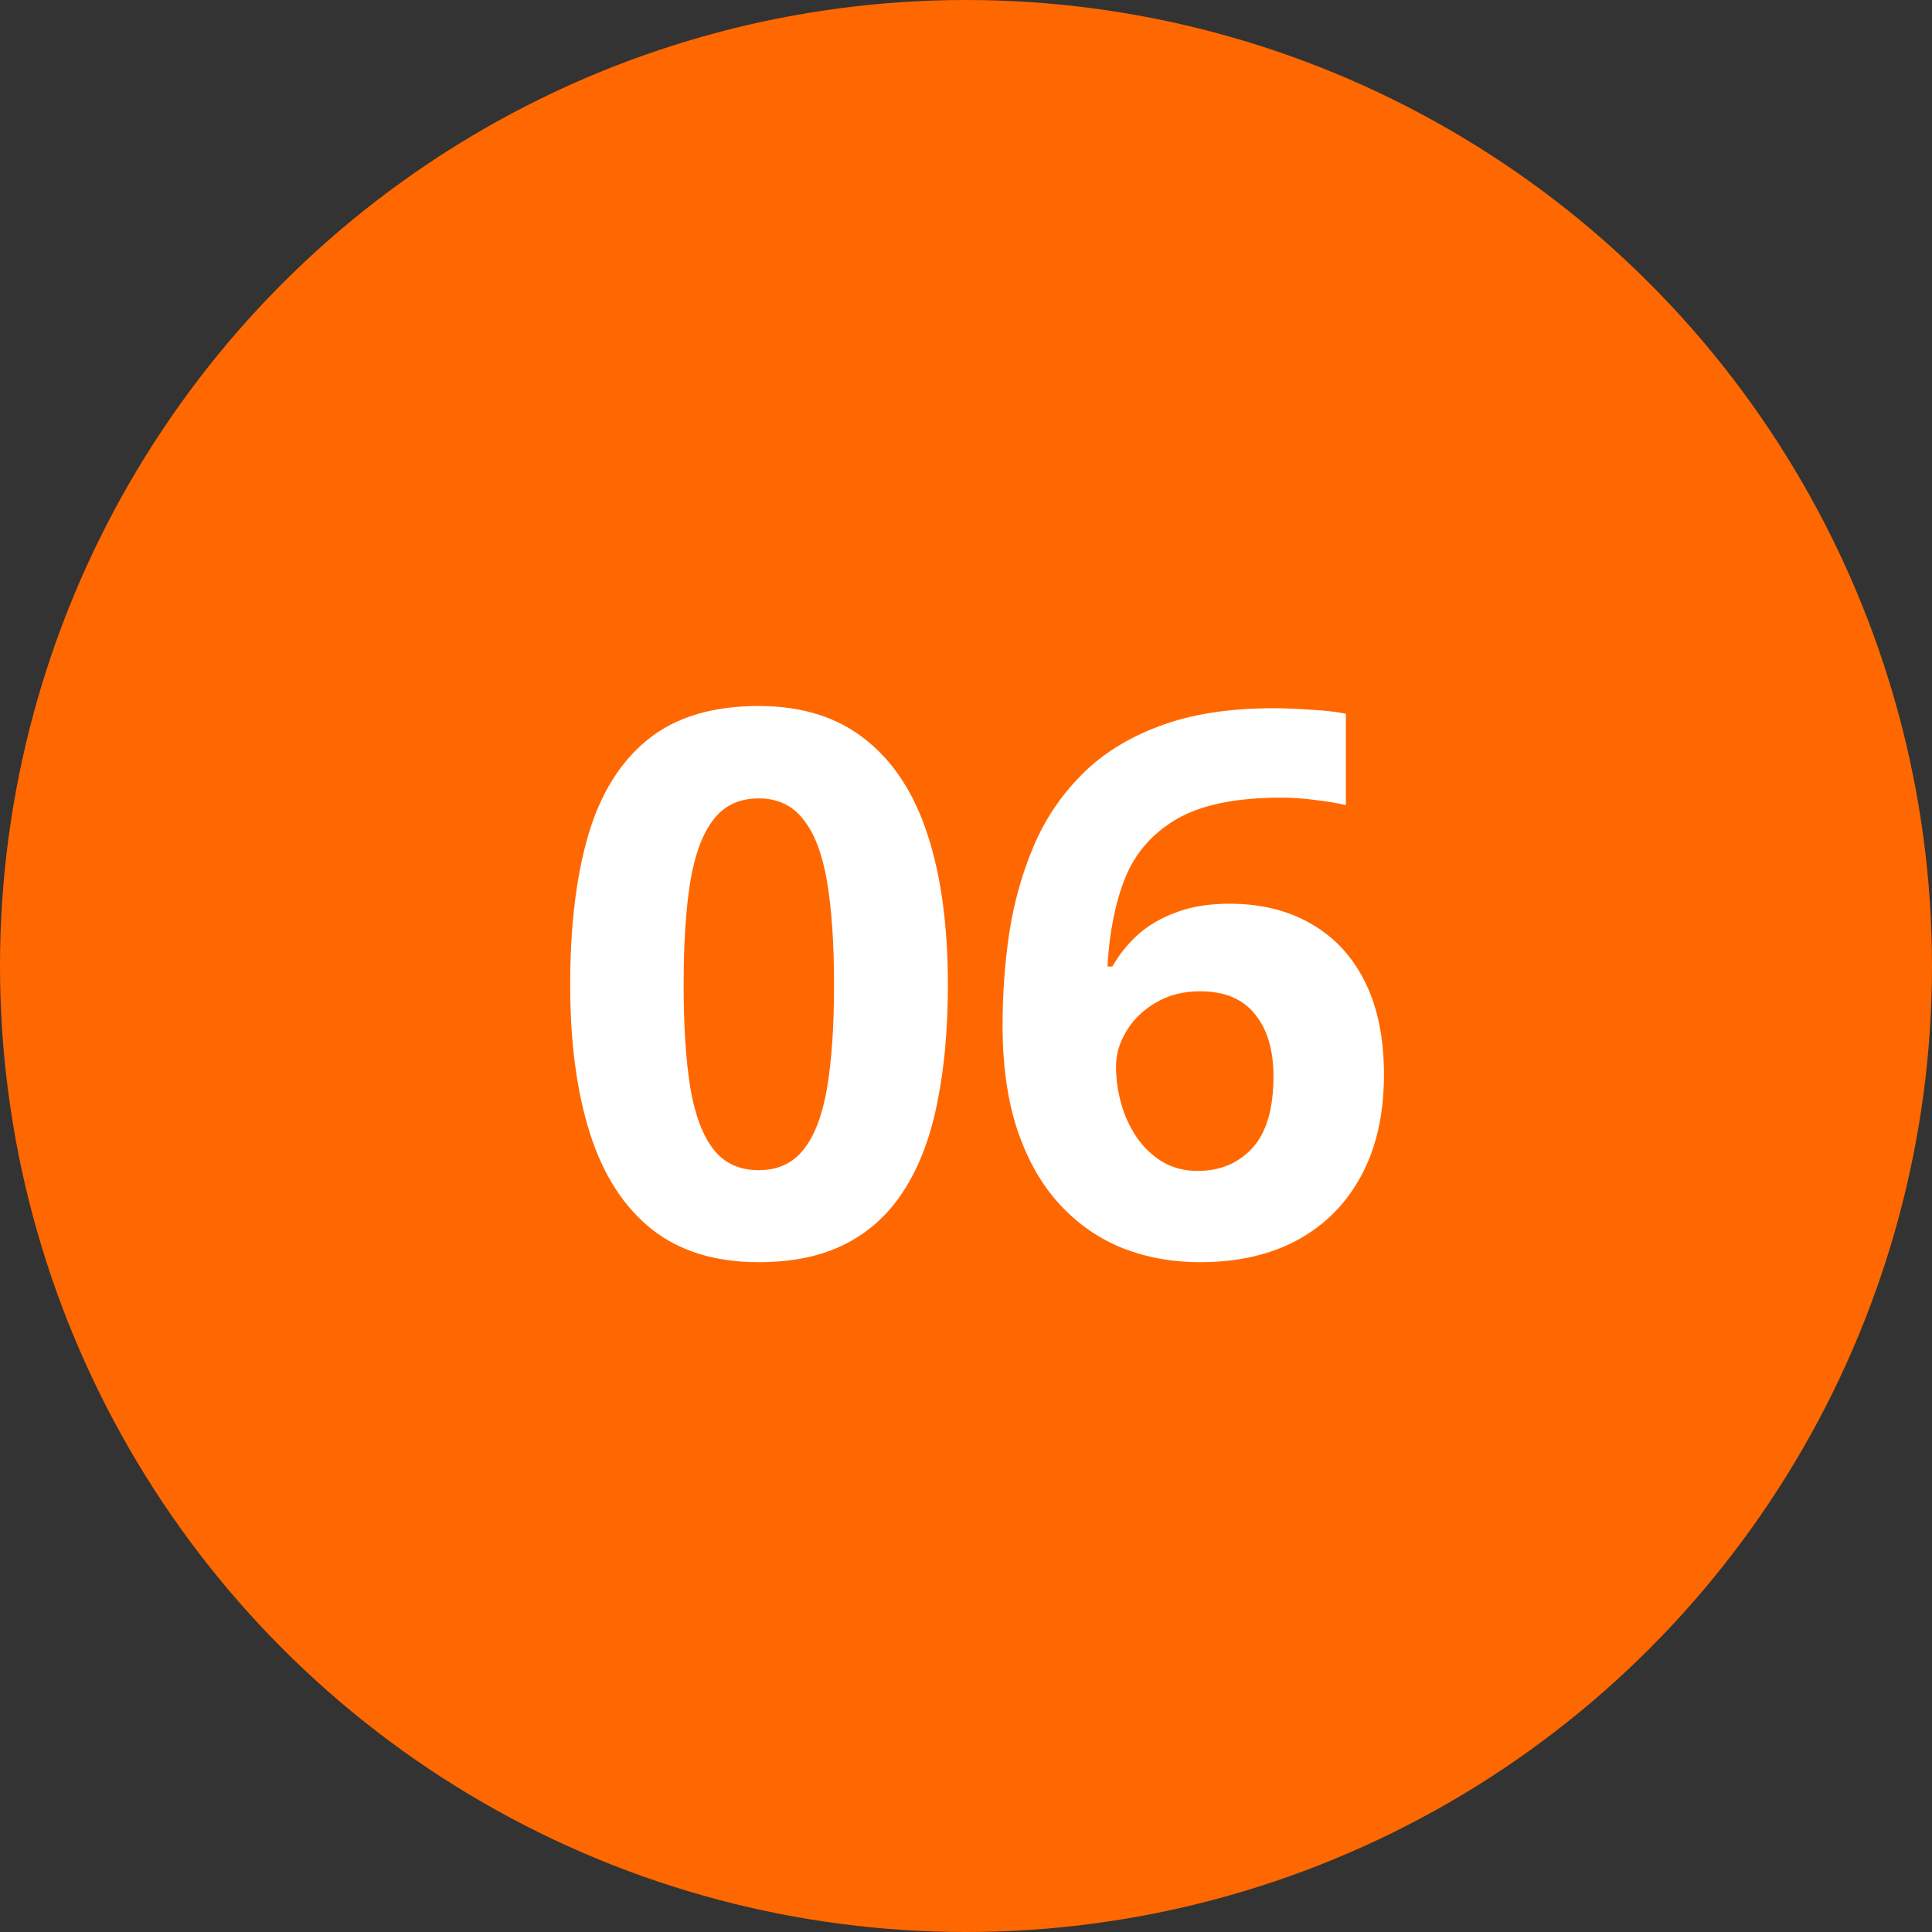
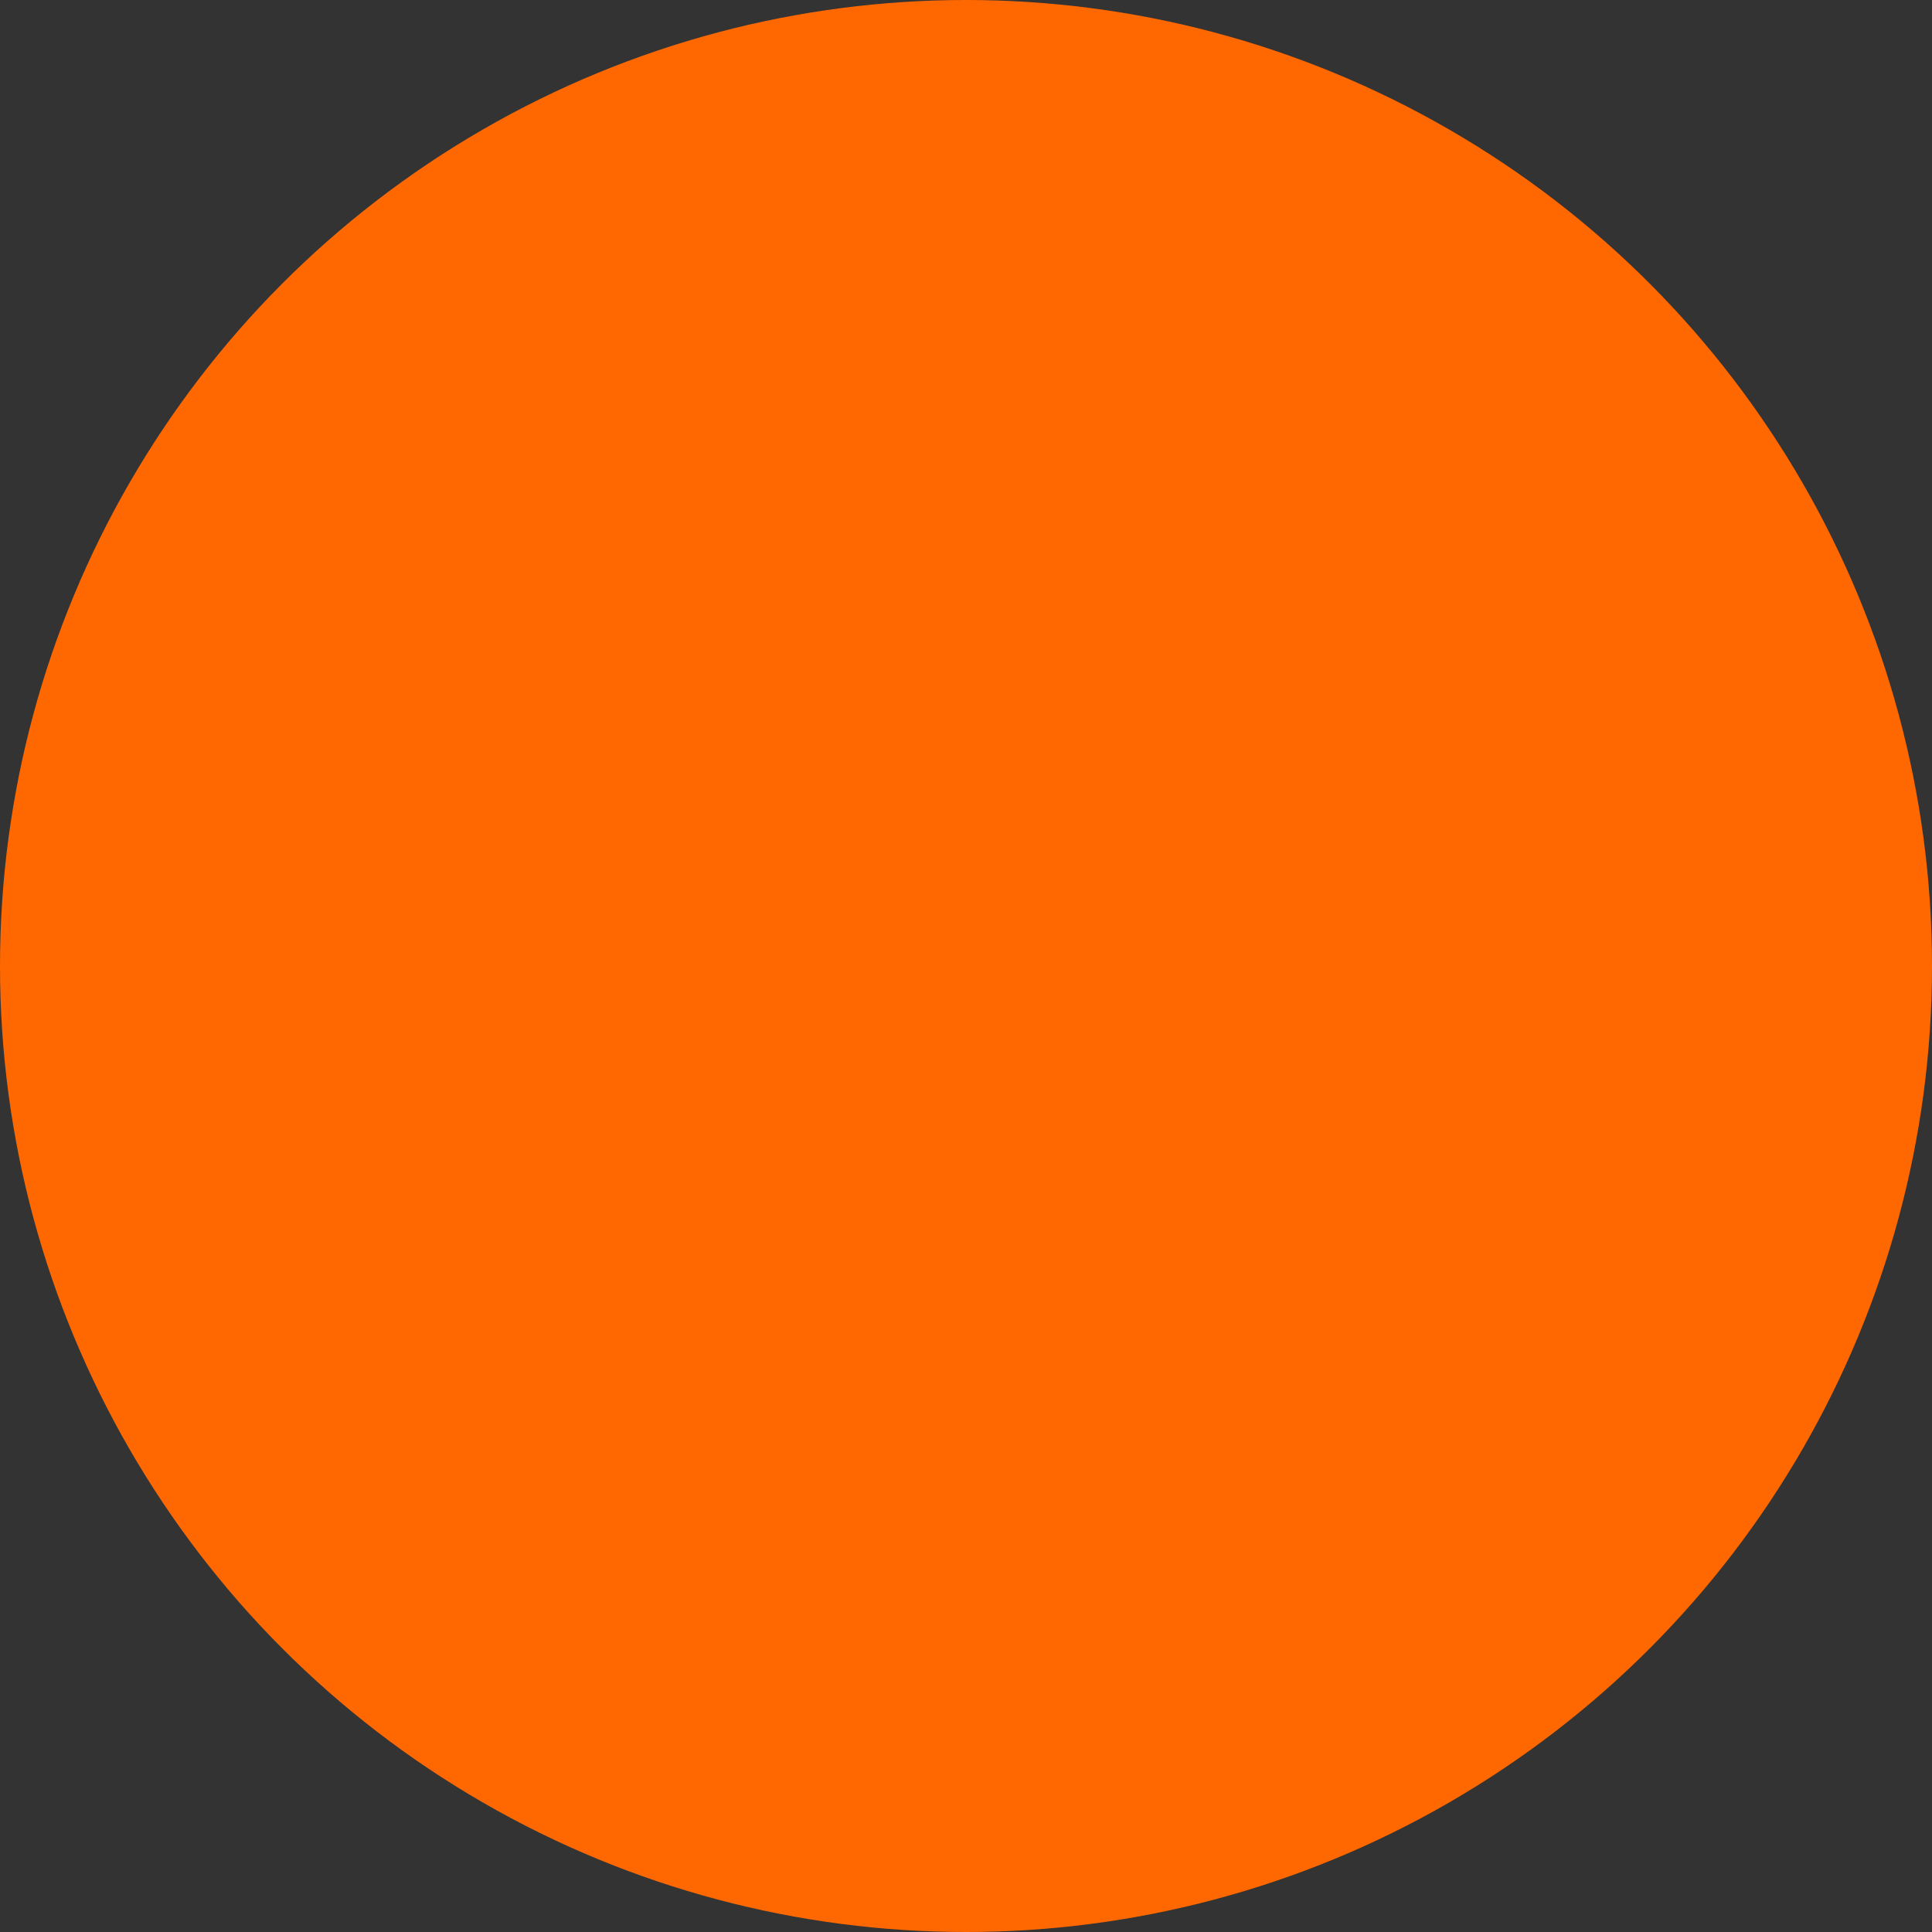
<svg xmlns="http://www.w3.org/2000/svg" width="97" height="97" viewBox="0 0 97 97" fill="none">
  <rect x="0" y="0" width="97" height="97" fill="#333333" stroke="none" />
  <circle cx="48.5" cy="48.5" r="48.5" fill="#FF6800" />
-   <path d="M47.59 49.437C47.59 51.626 47.417 53.58 47.07 55.3C46.736 57.019 46.192 58.479 45.438 59.679C44.695 60.879 43.718 61.794 42.506 62.425C41.294 63.056 39.822 63.371 38.09 63.371C35.913 63.371 34.125 62.821 32.727 61.72C31.33 60.606 30.297 59.011 29.629 56.933C28.961 54.842 28.627 52.343 28.627 49.437C28.627 46.505 28.93 44 29.536 41.922C30.155 39.831 31.157 38.23 32.542 37.116C33.927 36.003 35.777 35.446 38.09 35.446C40.255 35.446 42.036 36.003 43.434 37.116C44.844 38.217 45.889 39.813 46.569 41.903C47.25 43.981 47.59 46.492 47.59 49.437ZM34.323 49.437C34.323 51.502 34.435 53.228 34.657 54.613C34.892 55.986 35.282 57.019 35.826 57.712C36.37 58.405 37.125 58.751 38.09 58.751C39.042 58.751 39.791 58.411 40.335 57.73C40.892 57.038 41.287 56.005 41.523 54.632C41.758 53.246 41.875 51.515 41.875 49.437C41.875 47.371 41.758 45.645 41.523 44.26C41.287 42.874 40.892 41.835 40.335 41.143C39.791 40.438 39.042 40.085 38.09 40.085C37.125 40.085 36.37 40.438 35.826 41.143C35.282 41.835 34.892 42.874 34.657 44.26C34.435 45.645 34.323 47.371 34.323 49.437ZM50.336 51.477C50.336 49.919 50.447 48.379 50.67 46.857C50.905 45.324 51.307 43.883 51.876 42.534C52.445 41.173 53.243 39.974 54.27 38.935C55.296 37.883 56.601 37.06 58.185 36.467C59.768 35.861 61.685 35.558 63.937 35.558C64.468 35.558 65.087 35.582 65.792 35.632C66.509 35.669 67.103 35.737 67.573 35.836V40.419C67.079 40.308 66.546 40.221 65.978 40.159C65.421 40.085 64.864 40.048 64.308 40.048C62.056 40.048 60.312 40.407 59.075 41.124C57.851 41.842 56.985 42.837 56.477 44.111C55.983 45.373 55.692 46.845 55.605 48.527H55.847C56.193 47.921 56.626 47.383 57.145 46.913C57.677 46.443 58.321 46.072 59.075 45.8C59.83 45.515 60.714 45.373 61.728 45.373C63.312 45.373 64.685 45.713 65.848 46.394C67.01 47.062 67.907 48.033 68.538 49.307C69.169 50.581 69.484 52.133 69.484 53.964C69.484 55.918 69.107 57.601 68.353 59.011C67.598 60.421 66.528 61.503 65.143 62.258C63.77 63 62.137 63.371 60.244 63.371C58.859 63.371 57.566 63.136 56.366 62.666C55.166 62.184 54.115 61.454 53.212 60.477C52.309 59.499 51.604 58.269 51.097 56.784C50.59 55.287 50.336 53.519 50.336 51.477ZM60.133 58.788C61.258 58.788 62.174 58.405 62.879 57.638C63.584 56.871 63.937 55.671 63.937 54.038C63.937 52.715 63.627 51.675 63.009 50.921C62.403 50.154 61.481 49.77 60.244 49.77C59.403 49.77 58.661 49.962 58.018 50.346C57.387 50.717 56.898 51.193 56.552 51.774C56.205 52.343 56.032 52.931 56.032 53.537C56.032 54.168 56.119 54.793 56.292 55.411C56.465 56.03 56.725 56.592 57.071 57.1C57.418 57.607 57.844 58.015 58.352 58.324C58.871 58.633 59.465 58.788 60.133 58.788Z" fill="white" />
</svg>